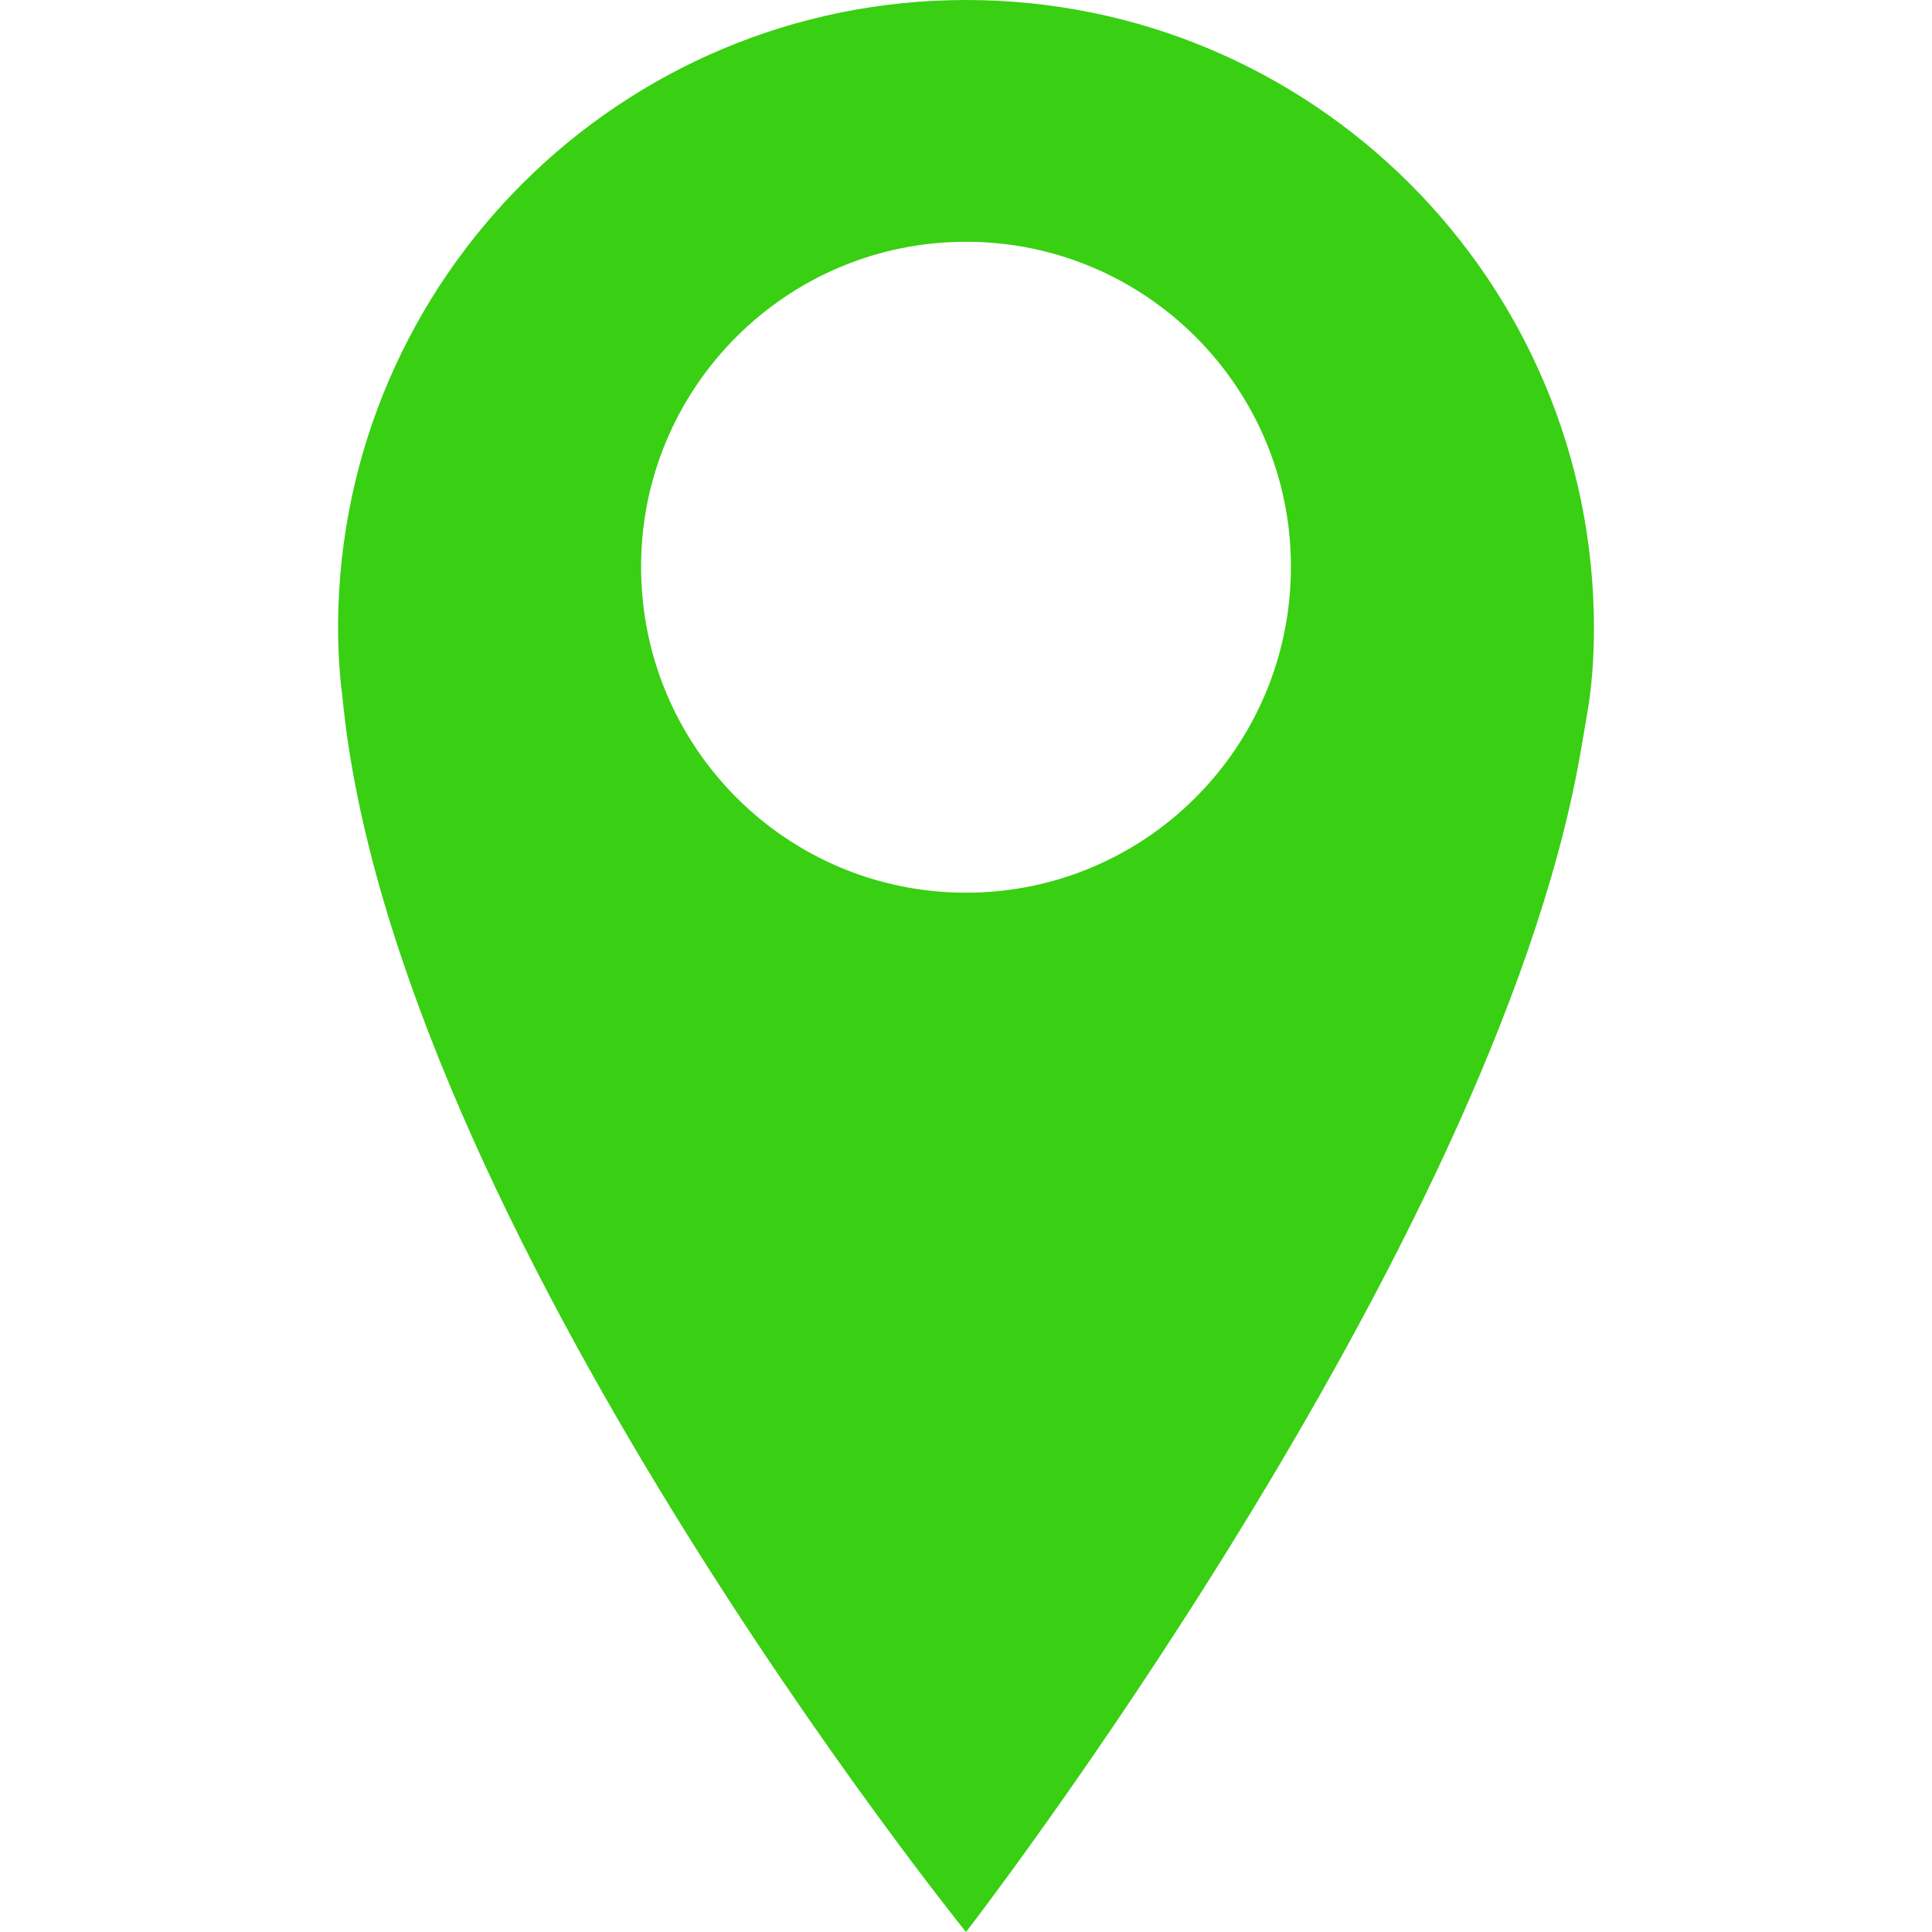
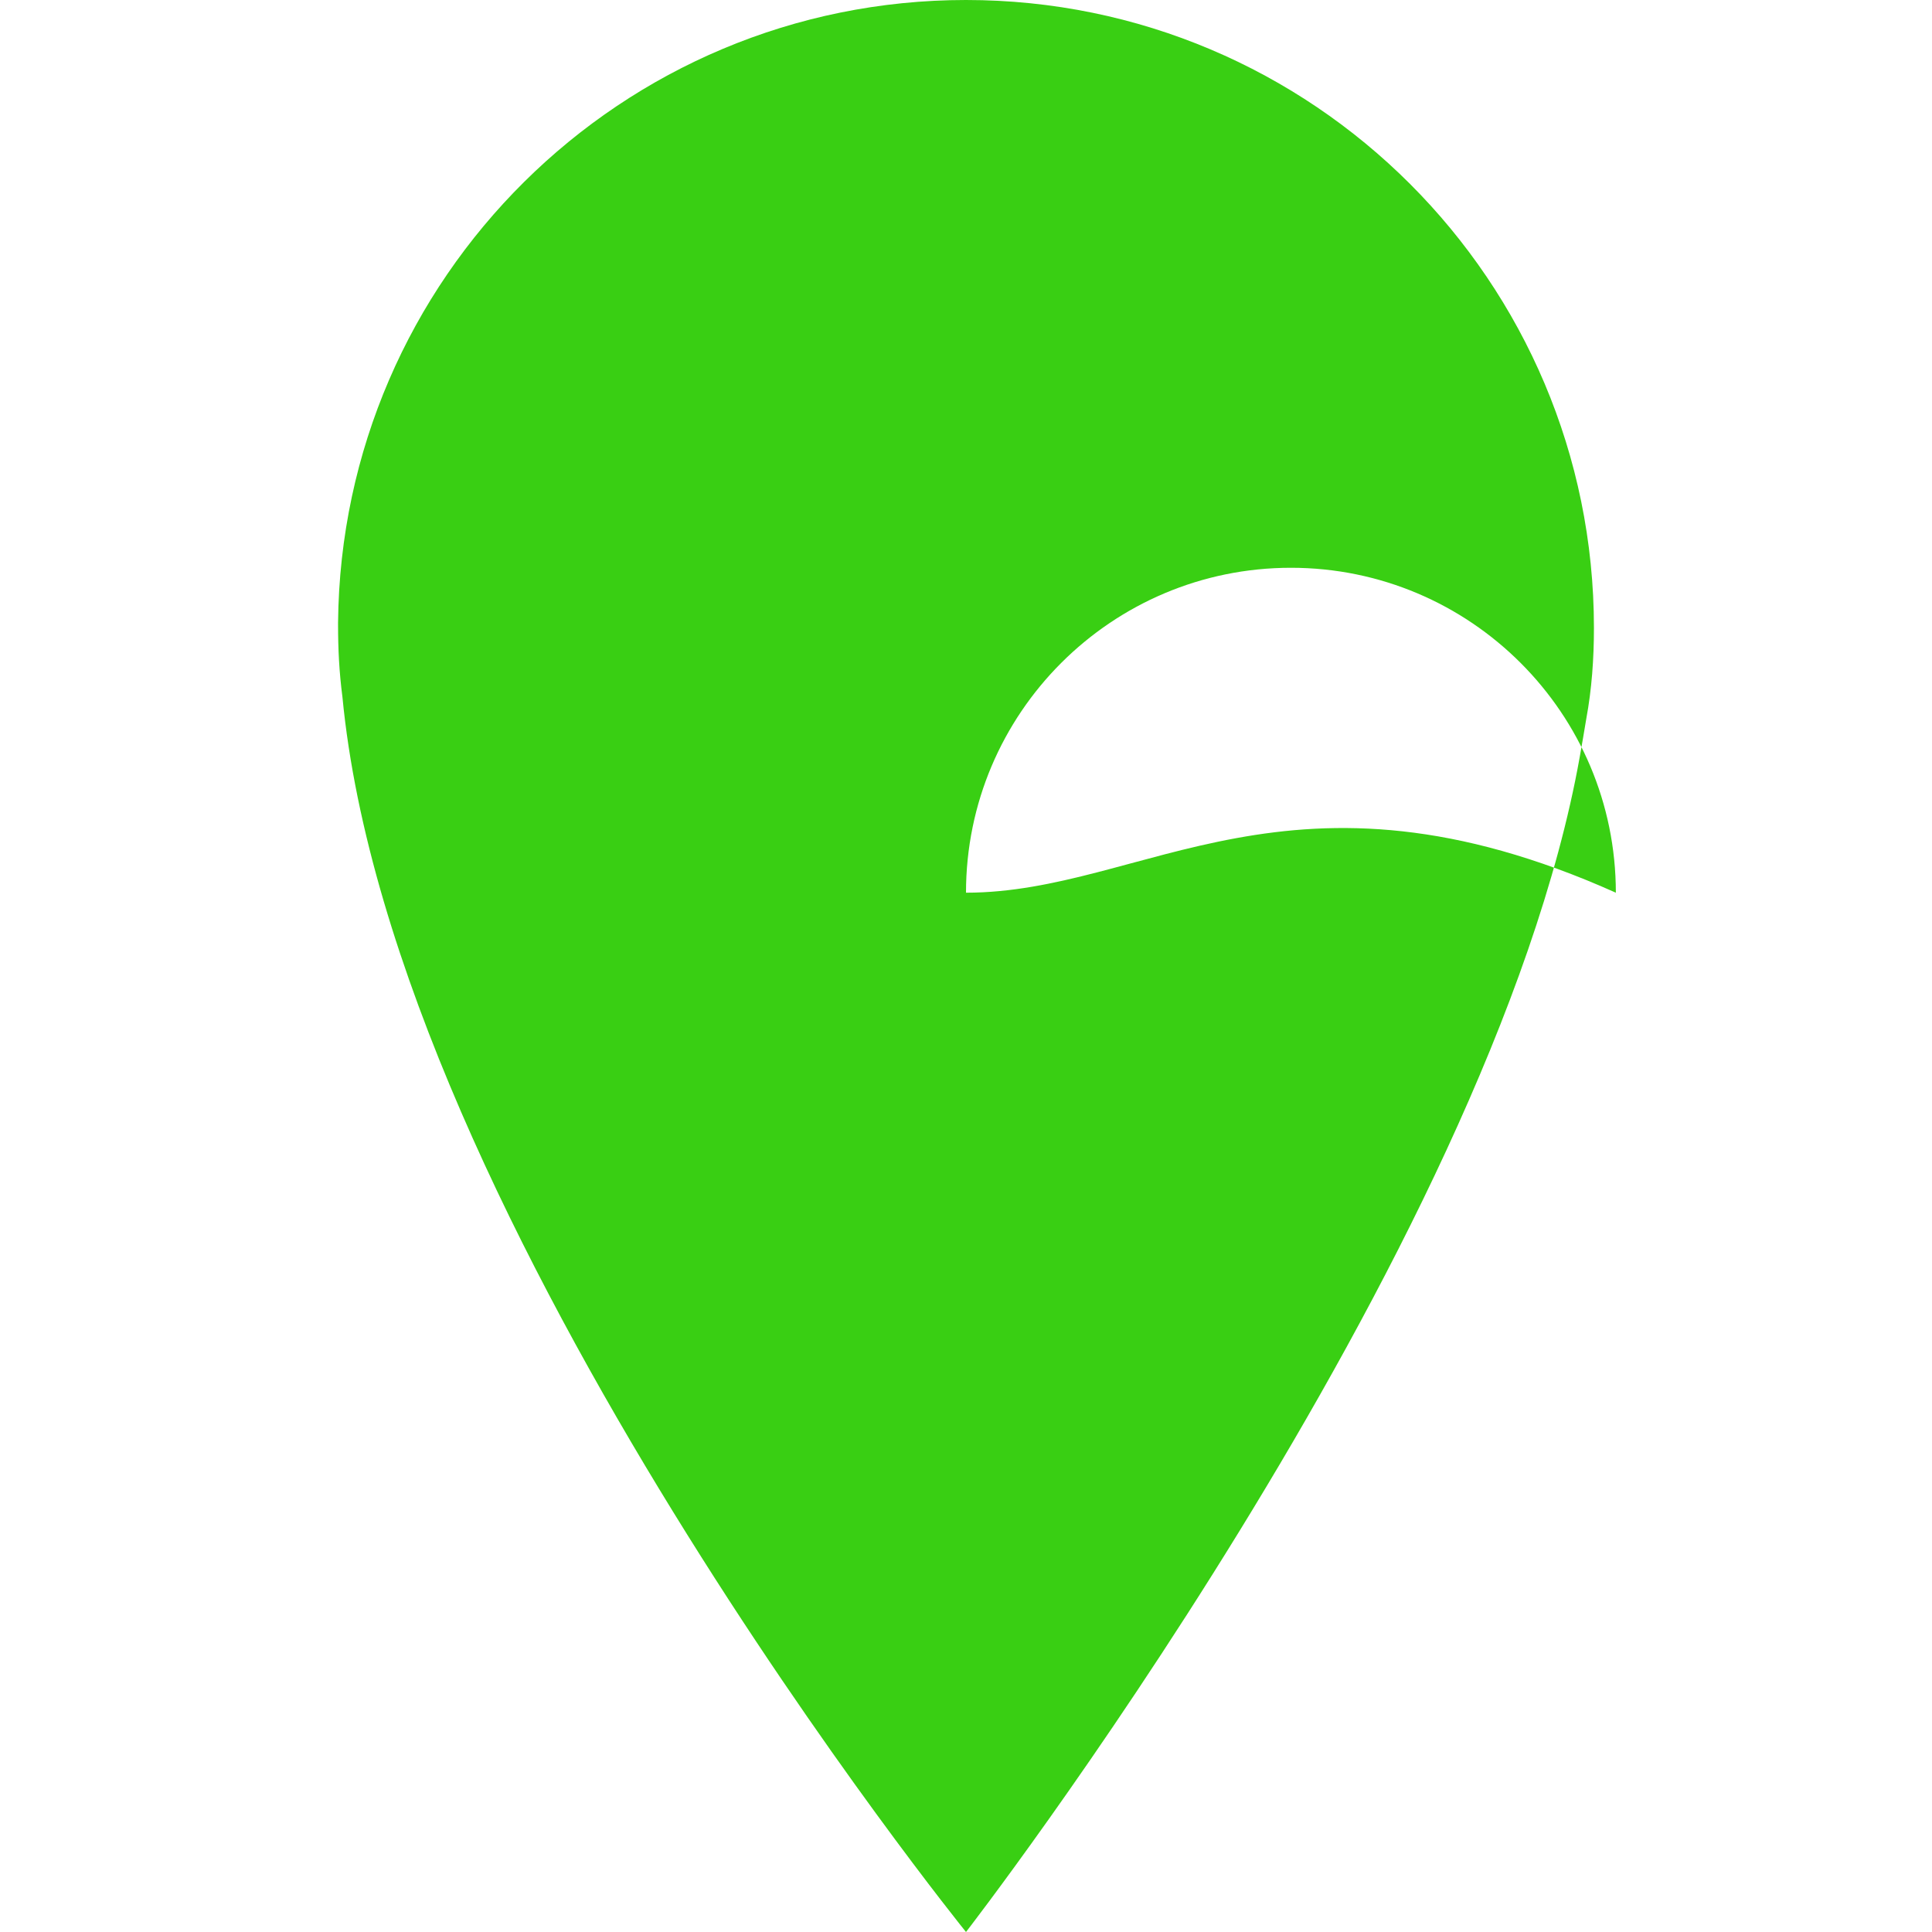
<svg xmlns="http://www.w3.org/2000/svg" version="1.1" id="Layer_1" x="0px" y="0px" viewBox="0 0 500 500" style="enable-background:new 0 0 500 500;" xml:space="preserve">
  <style type="text/css">
	.st0{fill:#39CF13;}
	.st1{fill:url(#);}
</style>
-   <path class="st0" d="M250,0C160.82,0,88.34,71.91,87.49,161.1c0,0.28,0,0.28,0,0.57c0,6.23,0.28,12.17,1.13,18.69  C101.64,316.54,250,500,250,500s135.9-175.54,158.83-304.08c0.57-3.12,1.13-6.51,1.7-9.91c1.42-7.64,1.98-15.57,1.98-23.5  C412.51,72.76,339.75,0,250,0z M250,231.03c-46.43,0-84.09-37.66-84.09-84.37c0-46.43,37.66-84.09,84.09-84.09  c46.43,0,84.09,37.66,84.09,84.09C334.09,193.37,296.43,231.03,250,231.03z" />
+   <path class="st0" d="M250,0C160.82,0,88.34,71.91,87.49,161.1c0,0.28,0,0.28,0,0.57c0,6.23,0.28,12.17,1.13,18.69  C101.64,316.54,250,500,250,500s135.9-175.54,158.83-304.08c0.57-3.12,1.13-6.51,1.7-9.91c1.42-7.64,1.98-15.57,1.98-23.5  C412.51,72.76,339.75,0,250,0z M250,231.03c0-46.43,37.66-84.09,84.09-84.09  c46.43,0,84.09,37.66,84.09,84.09C334.09,193.37,296.43,231.03,250,231.03z" />
</svg>